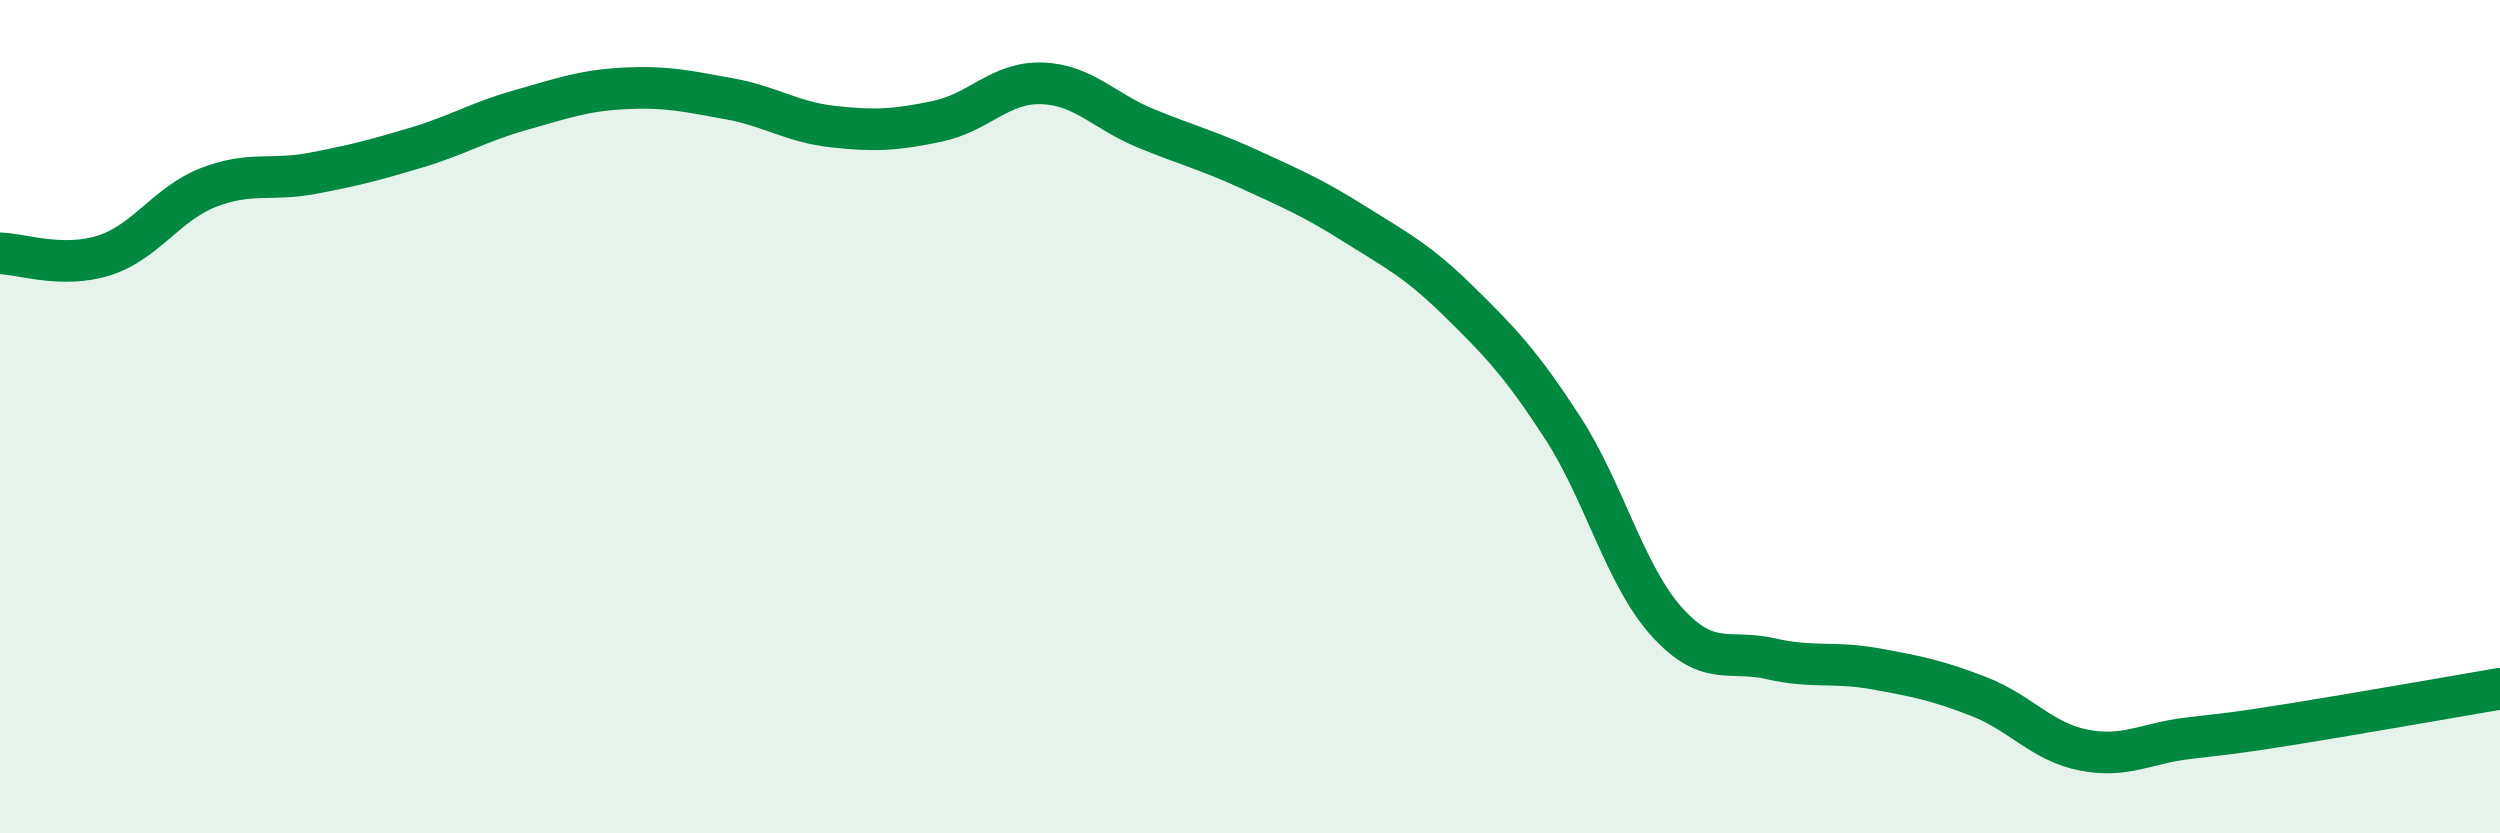
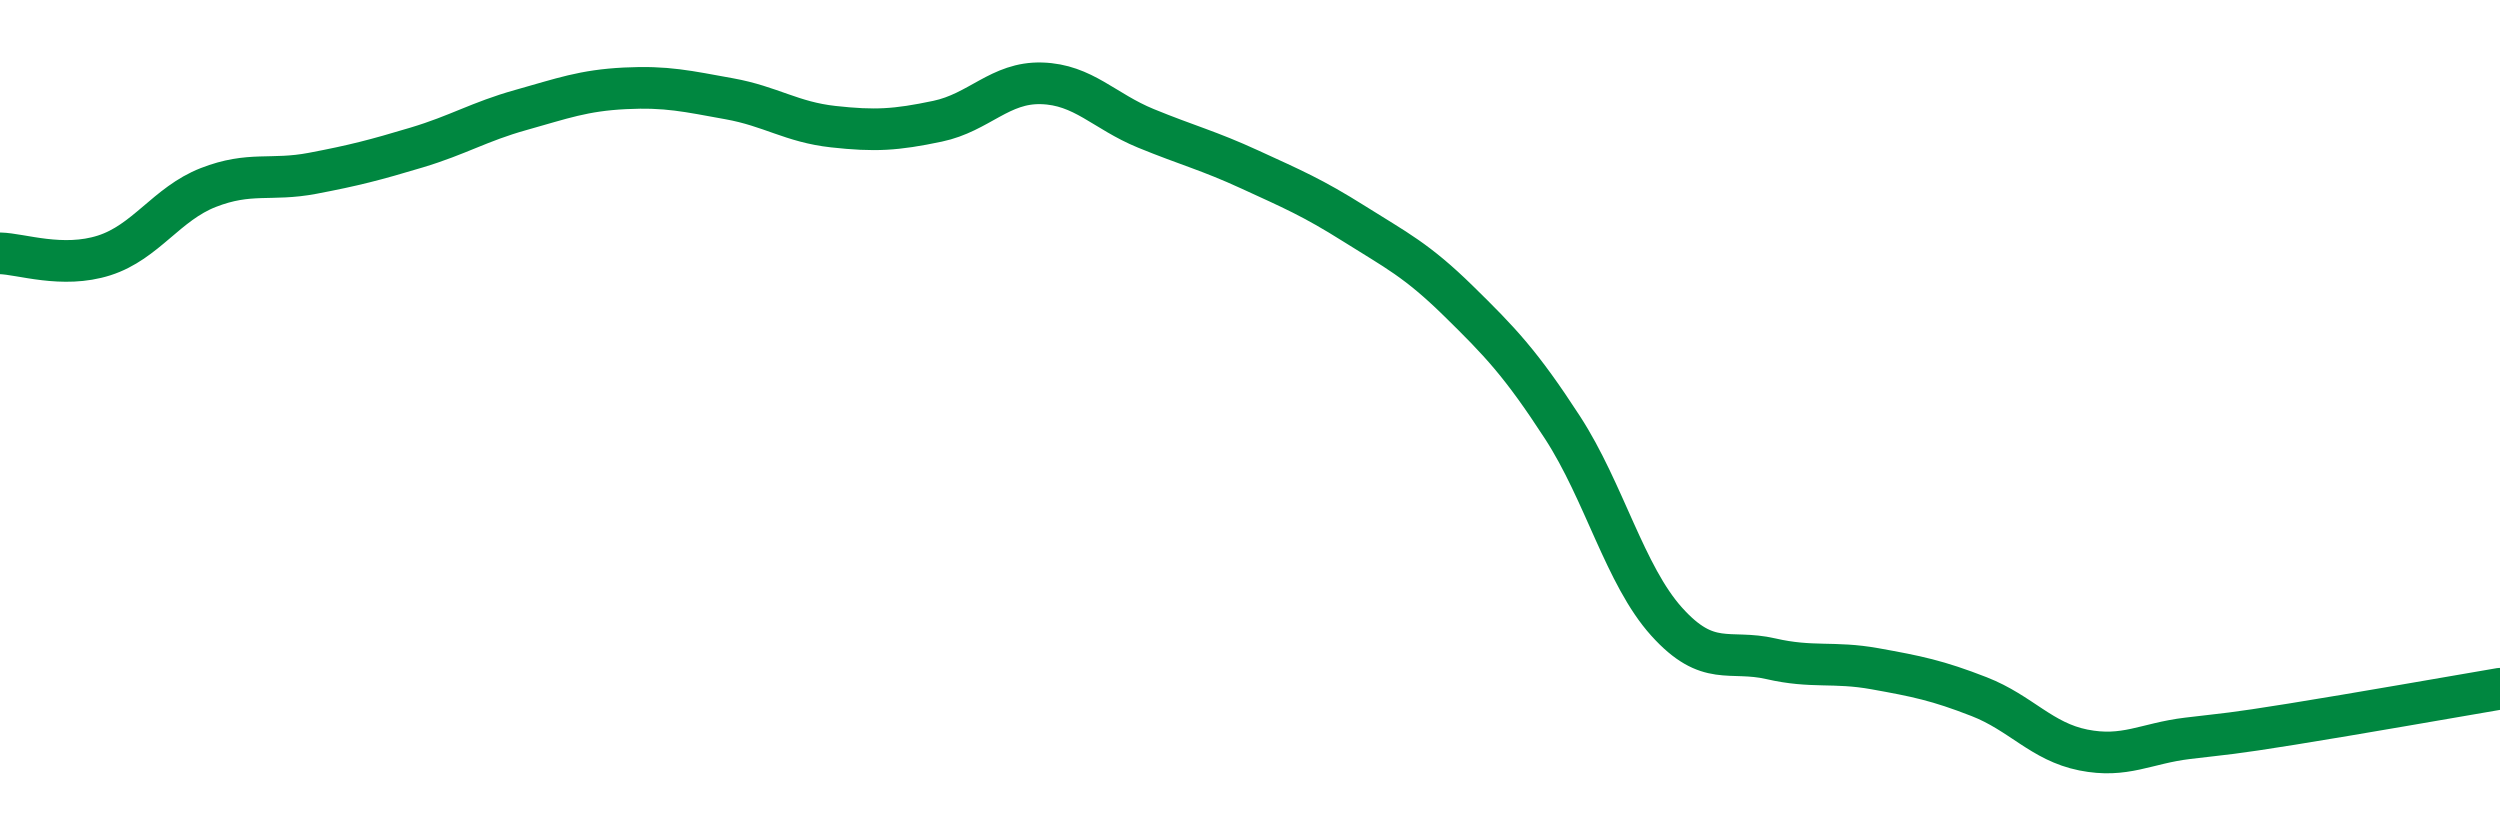
<svg xmlns="http://www.w3.org/2000/svg" width="60" height="20" viewBox="0 0 60 20">
-   <path d="M 0,6.08 C 0.5,6.09 1.5,6.45 2.5,6.13 C 3.5,5.81 4,4.89 5,4.5 C 6,4.11 6.5,4.35 7.5,4.16 C 8.5,3.97 9,3.84 10,3.54 C 11,3.24 11.5,2.92 12.5,2.64 C 13.5,2.36 14,2.17 15,2.12 C 16,2.07 16.5,2.19 17.5,2.37 C 18.5,2.55 19,2.93 20,3.04 C 21,3.15 21.5,3.12 22.5,2.91 C 23.5,2.7 24,1.97 25,2 C 26,2.03 26.5,2.67 27.5,3.08 C 28.5,3.49 29,3.61 30,4.07 C 31,4.53 31.5,4.74 32.5,5.37 C 33.5,6 34,6.24 35,7.22 C 36,8.2 36.5,8.72 37.5,10.26 C 38.5,11.8 39,13.81 40,14.92 C 41,16.03 41.5,15.58 42.5,15.81 C 43.5,16.04 44,15.87 45,16.05 C 46,16.23 46.5,16.33 47.5,16.72 C 48.5,17.11 49,17.8 50,18 C 51,18.2 51.5,17.84 52.5,17.72 C 53.5,17.6 53.5,17.62 55,17.38 C 56.5,17.14 59,16.7 60,16.53L60 20L0 20Z" fill="#008740" opacity="0.1" stroke-linecap="round" stroke-linejoin="round" />
  <path d="M 0,6.08 C 0.5,6.09 1.5,6.45 2.5,6.13 C 3.5,5.81 4,4.89 5,4.5 C 6,4.11 6.5,4.35 7.5,4.16 C 8.5,3.97 9,3.84 10,3.54 C 11,3.24 11.5,2.92 12.5,2.64 C 13.5,2.36 14,2.17 15,2.12 C 16,2.07 16.5,2.19 17.5,2.37 C 18.5,2.55 19,2.93 20,3.04 C 21,3.15 21.5,3.12 22.5,2.91 C 23.5,2.7 24,1.97 25,2 C 26,2.03 26.5,2.67 27.5,3.08 C 28.5,3.49 29,3.61 30,4.07 C 31,4.53 31.5,4.74 32.5,5.37 C 33.5,6 34,6.24 35,7.22 C 36,8.2 36.5,8.72 37.5,10.26 C 38.5,11.8 39,13.81 40,14.92 C 41,16.03 41.5,15.58 42.5,15.81 C 43.5,16.04 44,15.87 45,16.05 C 46,16.23 46.5,16.33 47.5,16.72 C 48.5,17.11 49,17.8 50,18 C 51,18.2 51.5,17.84 52.5,17.72 C 53.5,17.6 53.5,17.62 55,17.38 C 56.5,17.14 59,16.7 60,16.53" stroke="#008740" stroke-width="1" fill="none" stroke-linecap="round" stroke-linejoin="round" />
</svg>